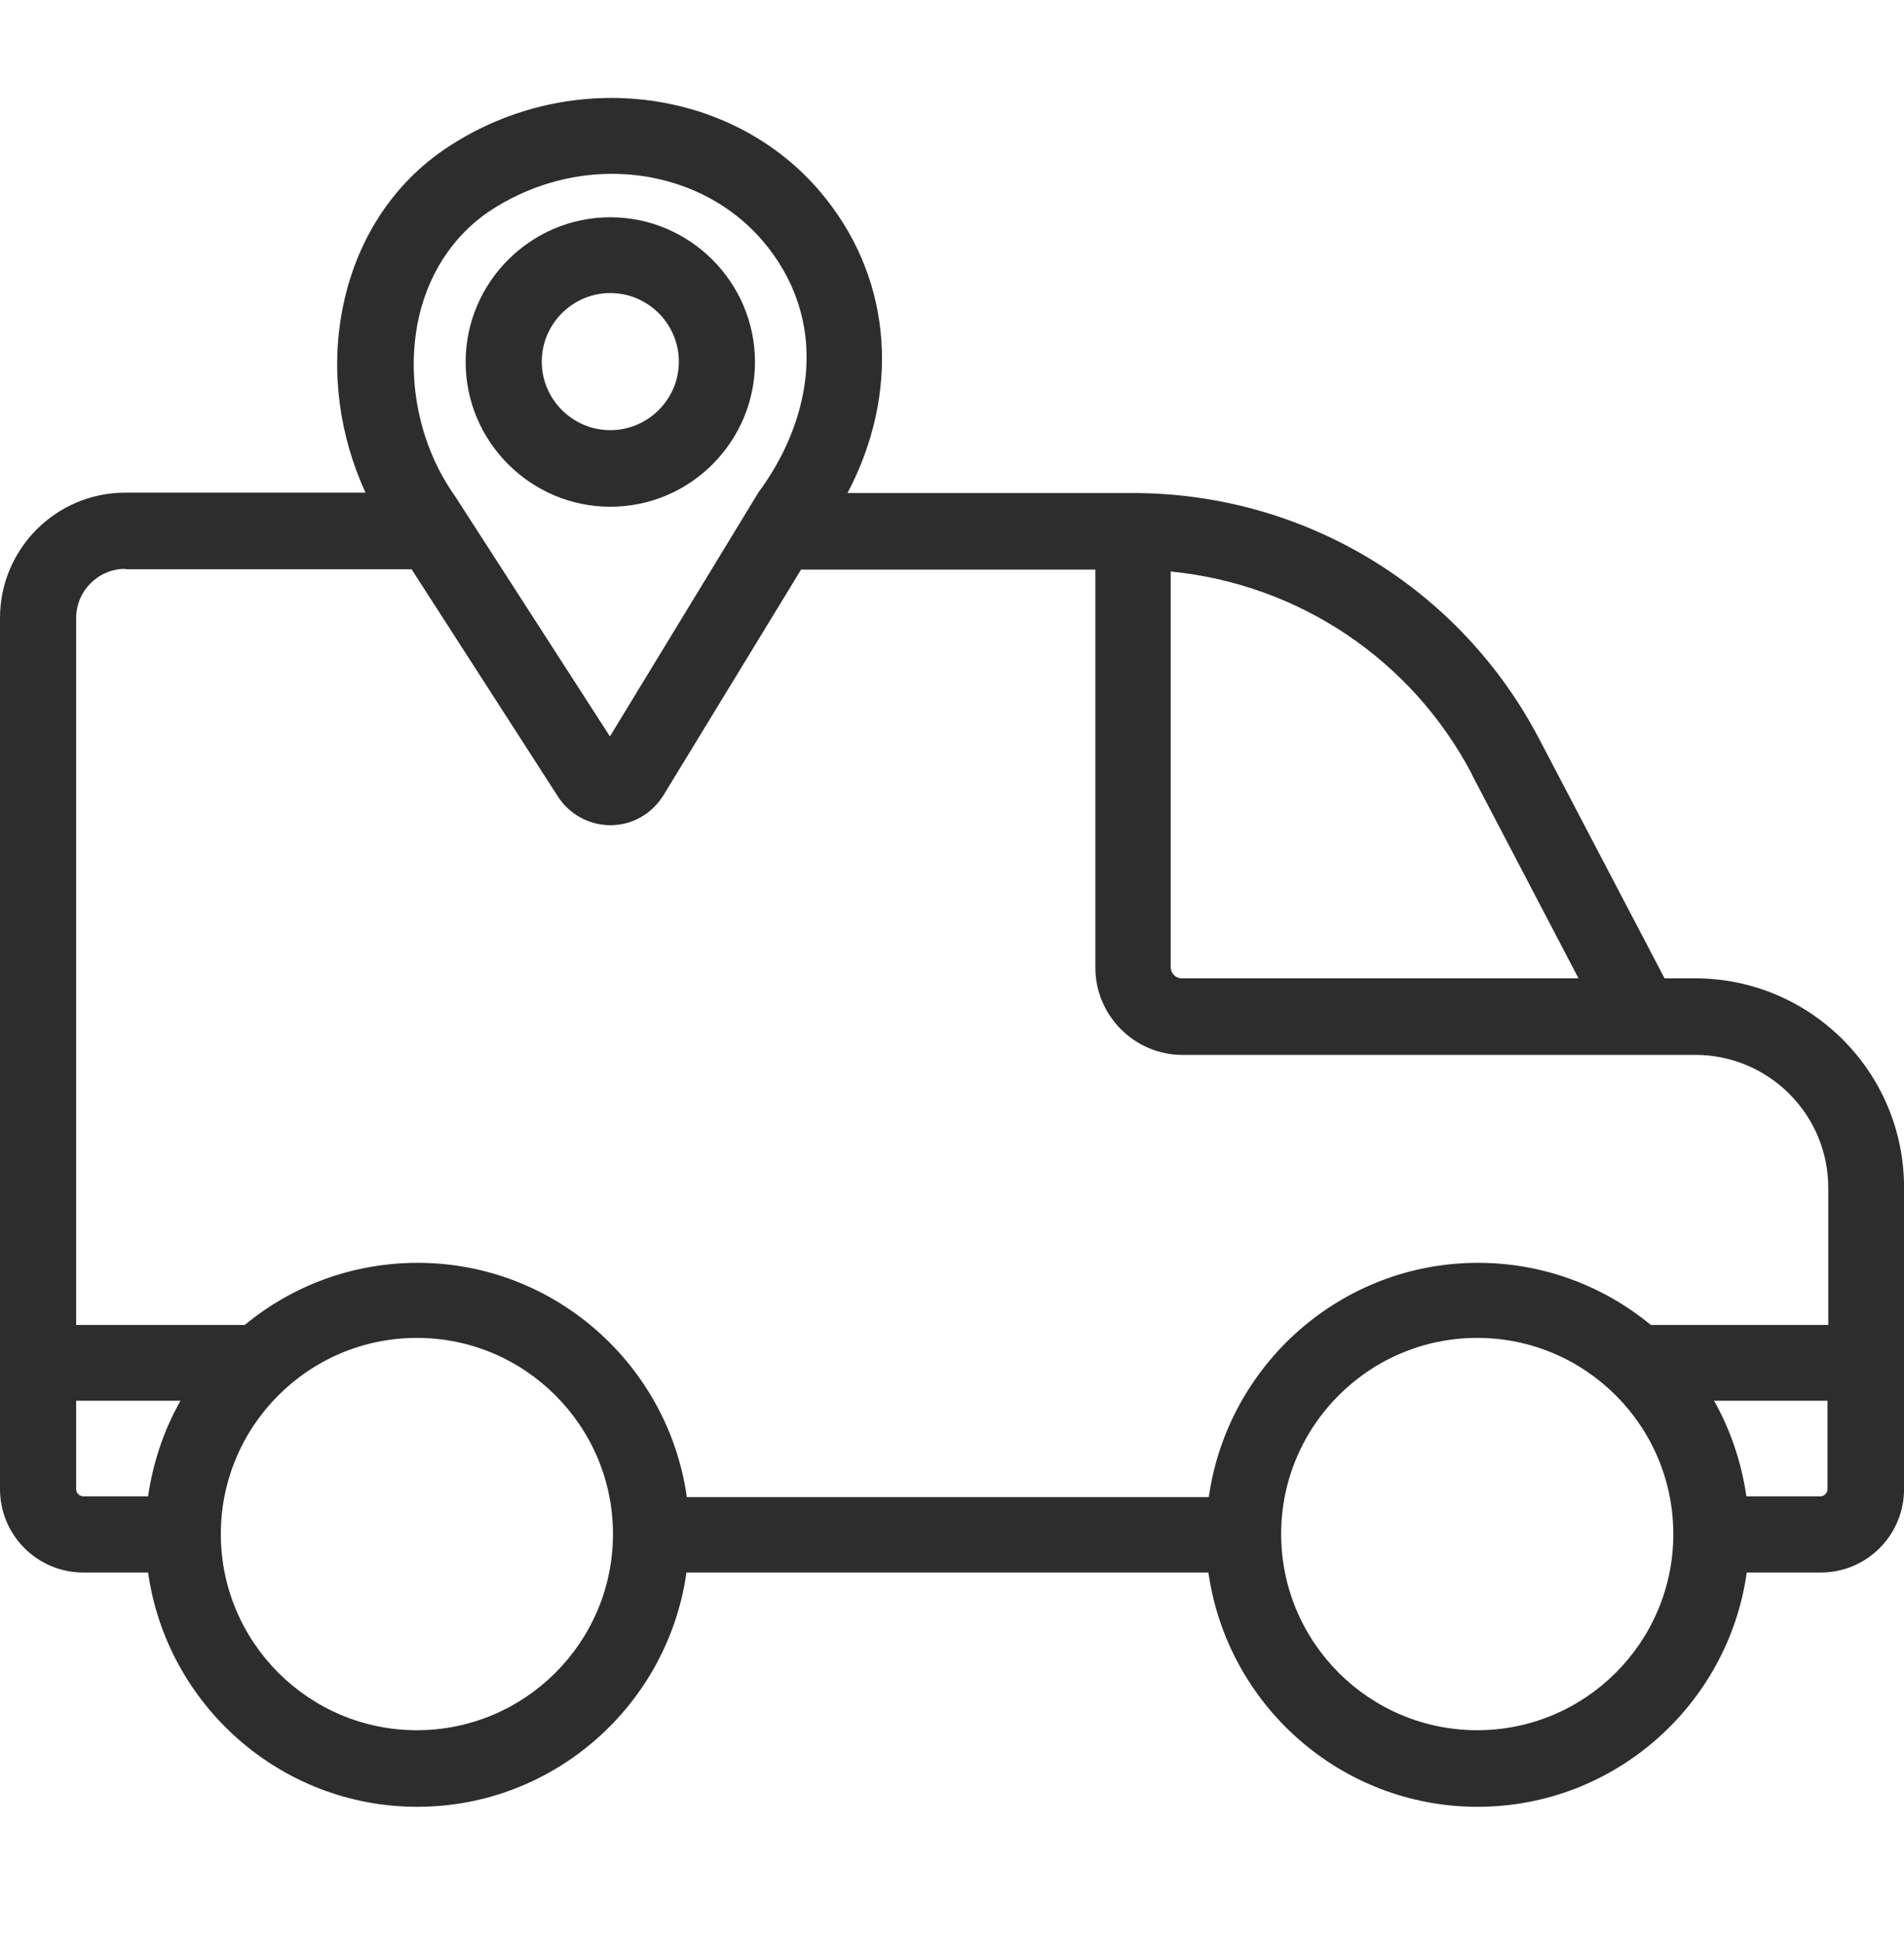
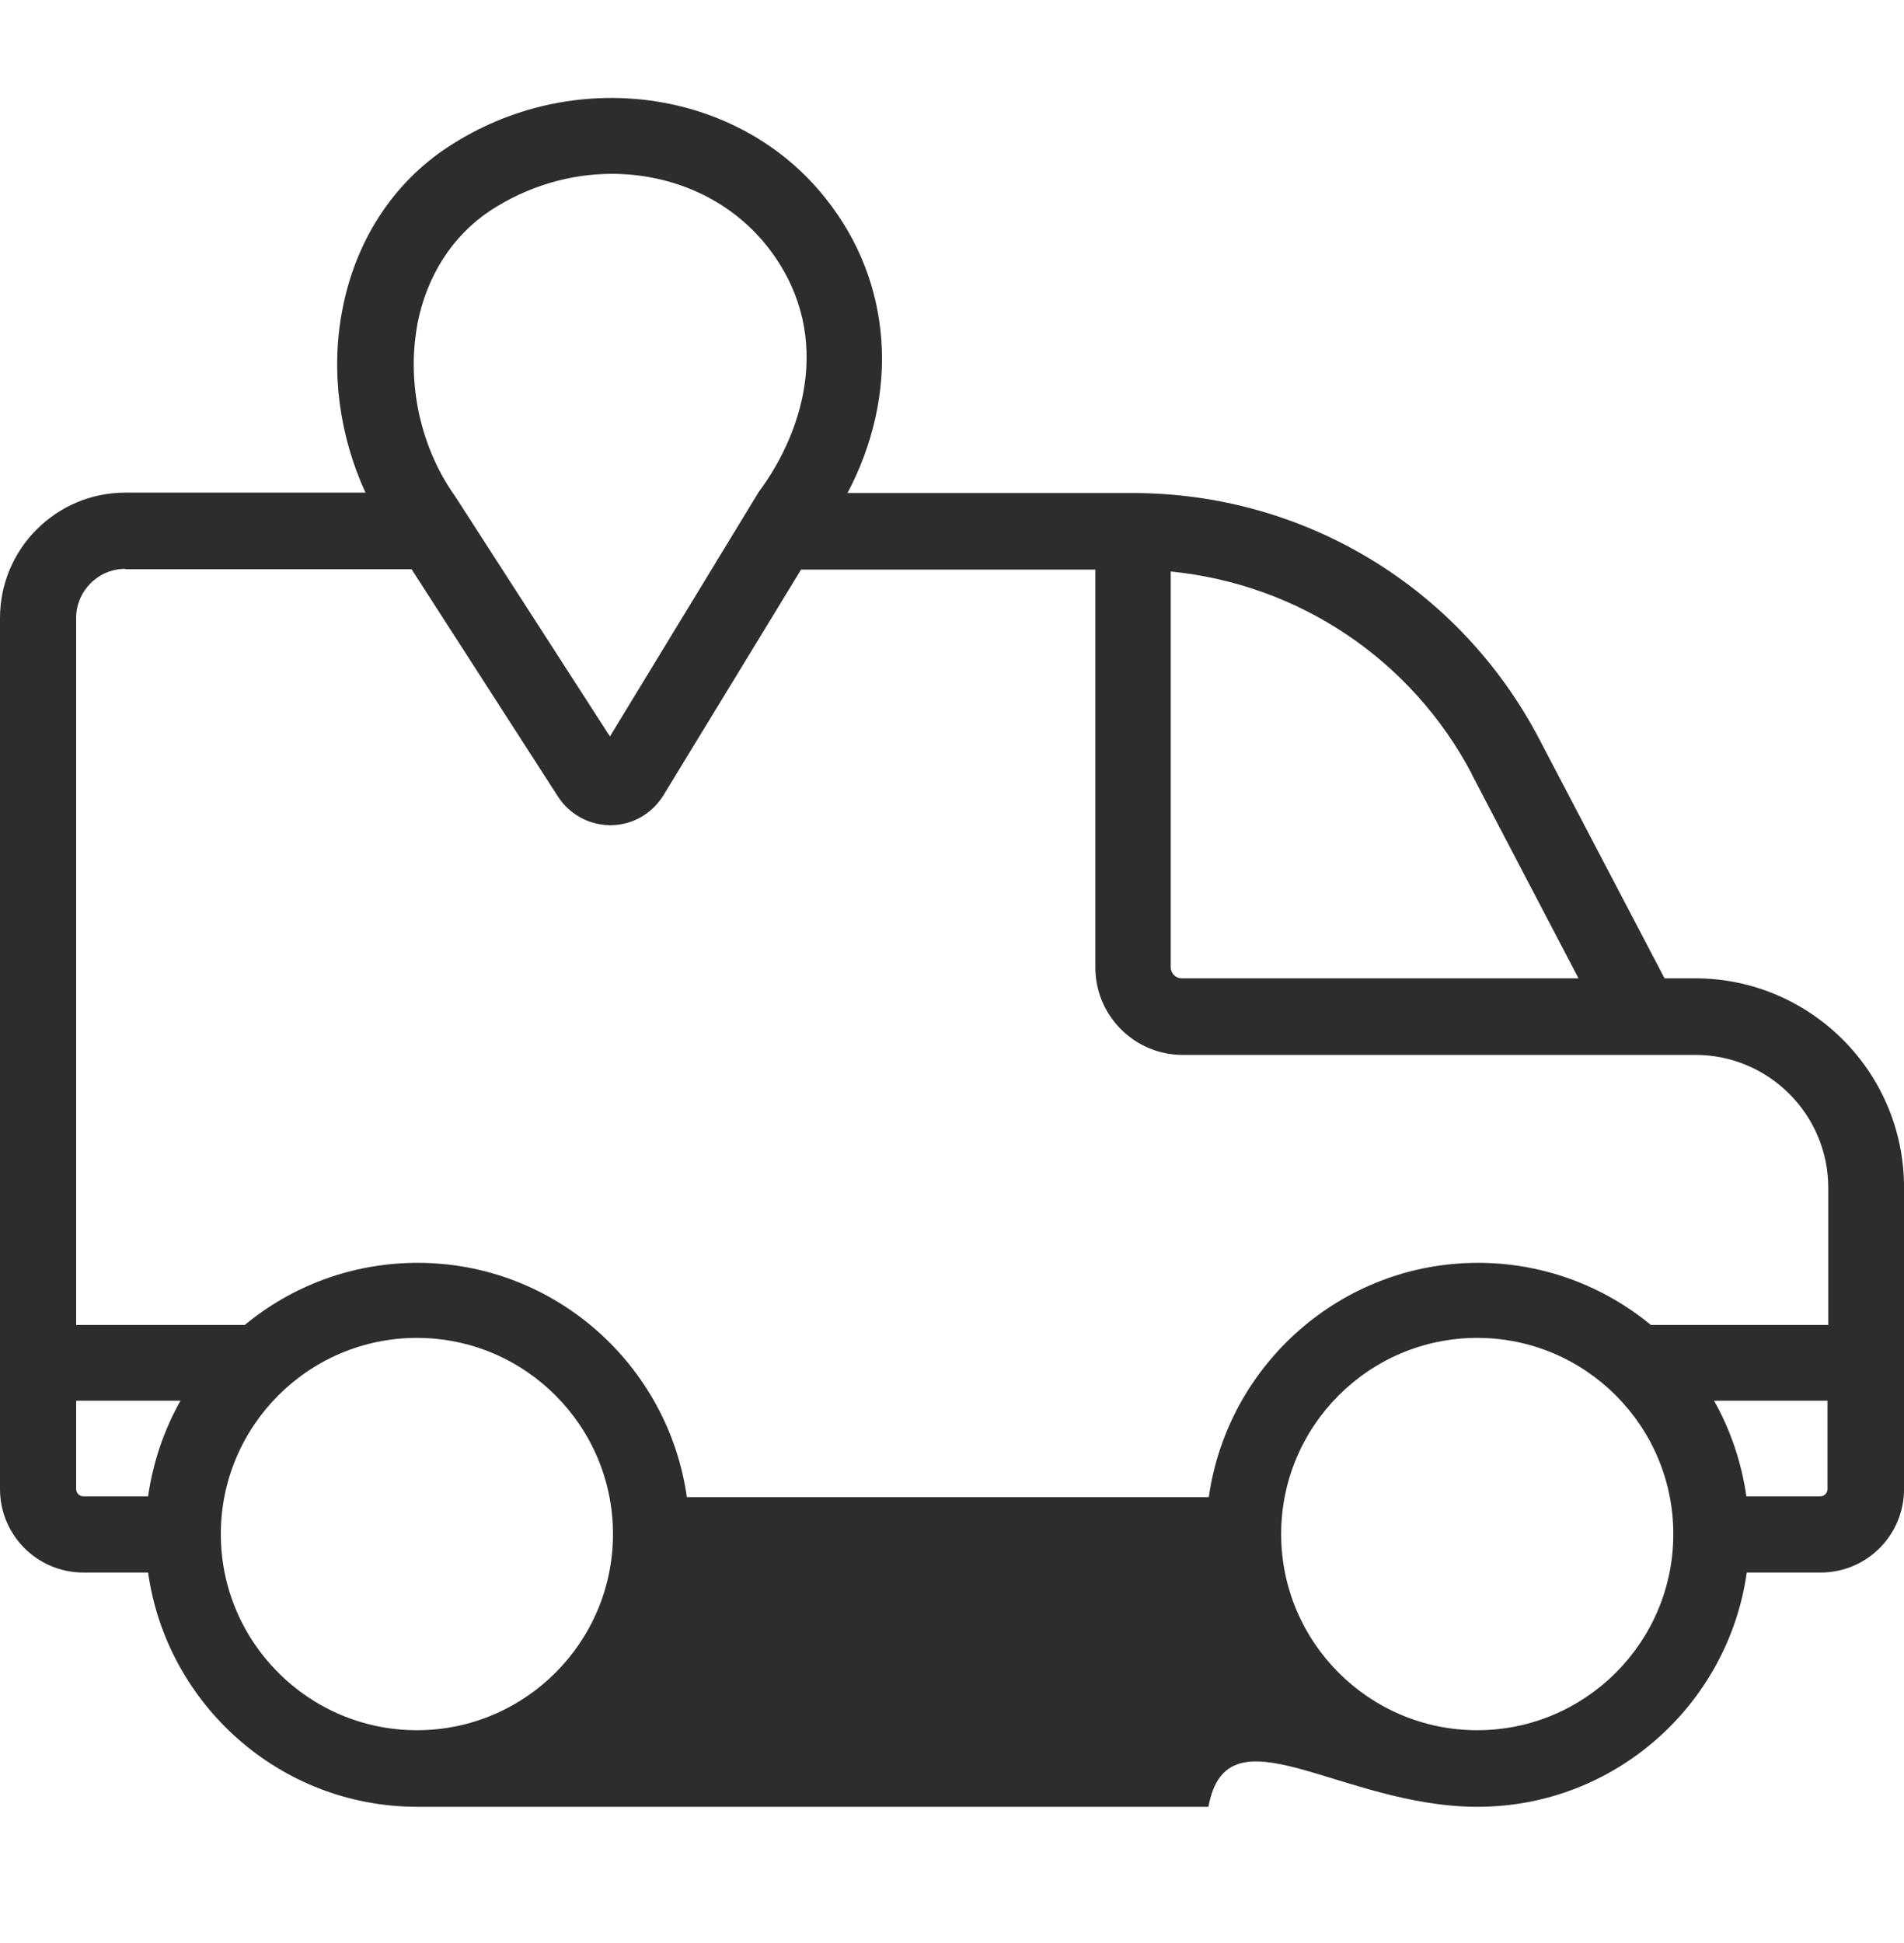
<svg xmlns="http://www.w3.org/2000/svg" width="50" height="51" viewBox="0 0 50 51" fill="none">
  <g id="Icons/Basic/Library">
    <g id="Vector">
-       <path d="M43.712 25.679L40.422 19.4C38.333 15.411 34.244 12.941 29.744 12.941H22.256C23.626 10.342 23.446 7.422 21.686 5.213C19.386 2.303 15.017 1.713 11.758 3.863C10.308 4.813 9.328 6.342 8.988 8.142C8.678 9.762 8.918 11.451 9.598 12.931H3.289C1.48 12.931 0 14.401 0 16.221V39.086C0 40.296 0.98 41.276 2.19 41.276H3.889C4.379 44.745 7.359 47.425 10.958 47.425C14.557 47.425 17.537 44.745 18.027 41.276H31.734C32.224 44.745 35.203 47.425 38.803 47.425C42.402 47.425 45.382 44.745 45.871 41.276H47.811C49.021 41.276 50.001 40.296 50.001 39.086V31.168C50.001 28.138 47.541 25.679 44.512 25.679H43.712ZM38.653 20.33L41.452 25.679H31.034C30.874 25.679 30.744 25.549 30.744 25.389V15.001C34.094 15.331 37.063 17.3 38.653 20.32V20.33ZM10.958 8.522C11.198 7.252 11.878 6.192 12.868 5.533C13.857 4.883 14.977 4.563 16.067 4.563C17.637 4.563 19.146 5.213 20.136 6.452C21.886 8.652 21.176 11.232 19.926 12.911L16.017 19.33L11.948 13.021C11.038 11.741 10.678 10.062 10.958 8.532V8.522ZM3.289 14.941H10.808L14.647 20.9C14.947 21.37 15.457 21.65 16.007 21.66H16.027C16.577 21.66 17.087 21.39 17.407 20.9L21.036 14.951H28.765V25.399C28.765 26.659 29.794 27.689 31.054 27.689H44.522C46.441 27.689 48.011 29.248 48.011 31.178V34.777H43.352C42.112 33.757 40.532 33.147 38.813 33.147C35.213 33.147 32.234 35.827 31.744 39.296H18.037C17.547 35.827 14.567 33.147 10.968 33.147C9.248 33.147 7.659 33.757 6.429 34.777H2V16.221C2 15.511 2.58 14.931 3.289 14.931V14.941ZM2 39.086V36.767H4.739C4.309 37.527 4.019 38.377 3.889 39.276H2.19C2.09 39.276 2 39.196 2 39.086ZM10.948 45.415C8.108 45.415 5.799 43.106 5.799 40.266C5.799 37.427 8.108 35.117 10.948 35.117C13.787 35.117 16.097 37.427 16.097 40.266C16.097 43.106 13.787 45.415 10.948 45.415ZM38.793 45.415C35.953 45.415 33.644 43.106 33.644 40.266C33.644 37.427 35.953 35.117 38.793 35.117C41.632 35.117 43.942 37.427 43.942 40.266C43.942 43.106 41.632 45.415 38.793 45.415ZM47.801 39.276H45.861C45.731 38.377 45.441 37.527 45.012 36.767H47.991V39.086C47.991 39.186 47.911 39.276 47.801 39.276Z" fill="#2D2D2D" />
-       <path d="M16.027 13.301C18.127 13.301 19.826 11.591 19.826 9.502C19.826 7.412 18.117 5.703 16.027 5.703C13.937 5.703 12.228 7.412 12.228 9.502C12.228 11.591 13.937 13.301 16.027 13.301ZM16.027 7.692C17.017 7.692 17.827 8.502 17.827 9.492C17.827 10.482 17.017 11.291 16.027 11.291C15.037 11.291 14.227 10.482 14.227 9.492C14.227 8.502 15.037 7.692 16.027 7.692Z" fill="#2D2D2D" />
+       <path d="M43.712 25.679L40.422 19.4C38.333 15.411 34.244 12.941 29.744 12.941H22.256C23.626 10.342 23.446 7.422 21.686 5.213C19.386 2.303 15.017 1.713 11.758 3.863C10.308 4.813 9.328 6.342 8.988 8.142C8.678 9.762 8.918 11.451 9.598 12.931H3.289C1.48 12.931 0 14.401 0 16.221V39.086C0 40.296 0.98 41.276 2.19 41.276H3.889C4.379 44.745 7.359 47.425 10.958 47.425H31.734C32.224 44.745 35.203 47.425 38.803 47.425C42.402 47.425 45.382 44.745 45.871 41.276H47.811C49.021 41.276 50.001 40.296 50.001 39.086V31.168C50.001 28.138 47.541 25.679 44.512 25.679H43.712ZM38.653 20.33L41.452 25.679H31.034C30.874 25.679 30.744 25.549 30.744 25.389V15.001C34.094 15.331 37.063 17.3 38.653 20.32V20.33ZM10.958 8.522C11.198 7.252 11.878 6.192 12.868 5.533C13.857 4.883 14.977 4.563 16.067 4.563C17.637 4.563 19.146 5.213 20.136 6.452C21.886 8.652 21.176 11.232 19.926 12.911L16.017 19.33L11.948 13.021C11.038 11.741 10.678 10.062 10.958 8.532V8.522ZM3.289 14.941H10.808L14.647 20.9C14.947 21.37 15.457 21.65 16.007 21.66H16.027C16.577 21.66 17.087 21.39 17.407 20.9L21.036 14.951H28.765V25.399C28.765 26.659 29.794 27.689 31.054 27.689H44.522C46.441 27.689 48.011 29.248 48.011 31.178V34.777H43.352C42.112 33.757 40.532 33.147 38.813 33.147C35.213 33.147 32.234 35.827 31.744 39.296H18.037C17.547 35.827 14.567 33.147 10.968 33.147C9.248 33.147 7.659 33.757 6.429 34.777H2V16.221C2 15.511 2.58 14.931 3.289 14.931V14.941ZM2 39.086V36.767H4.739C4.309 37.527 4.019 38.377 3.889 39.276H2.19C2.09 39.276 2 39.196 2 39.086ZM10.948 45.415C8.108 45.415 5.799 43.106 5.799 40.266C5.799 37.427 8.108 35.117 10.948 35.117C13.787 35.117 16.097 37.427 16.097 40.266C16.097 43.106 13.787 45.415 10.948 45.415ZM38.793 45.415C35.953 45.415 33.644 43.106 33.644 40.266C33.644 37.427 35.953 35.117 38.793 35.117C41.632 35.117 43.942 37.427 43.942 40.266C43.942 43.106 41.632 45.415 38.793 45.415ZM47.801 39.276H45.861C45.731 38.377 45.441 37.527 45.012 36.767H47.991V39.086C47.991 39.186 47.911 39.276 47.801 39.276Z" fill="#2D2D2D" />
    </g>
  </g>
</svg>